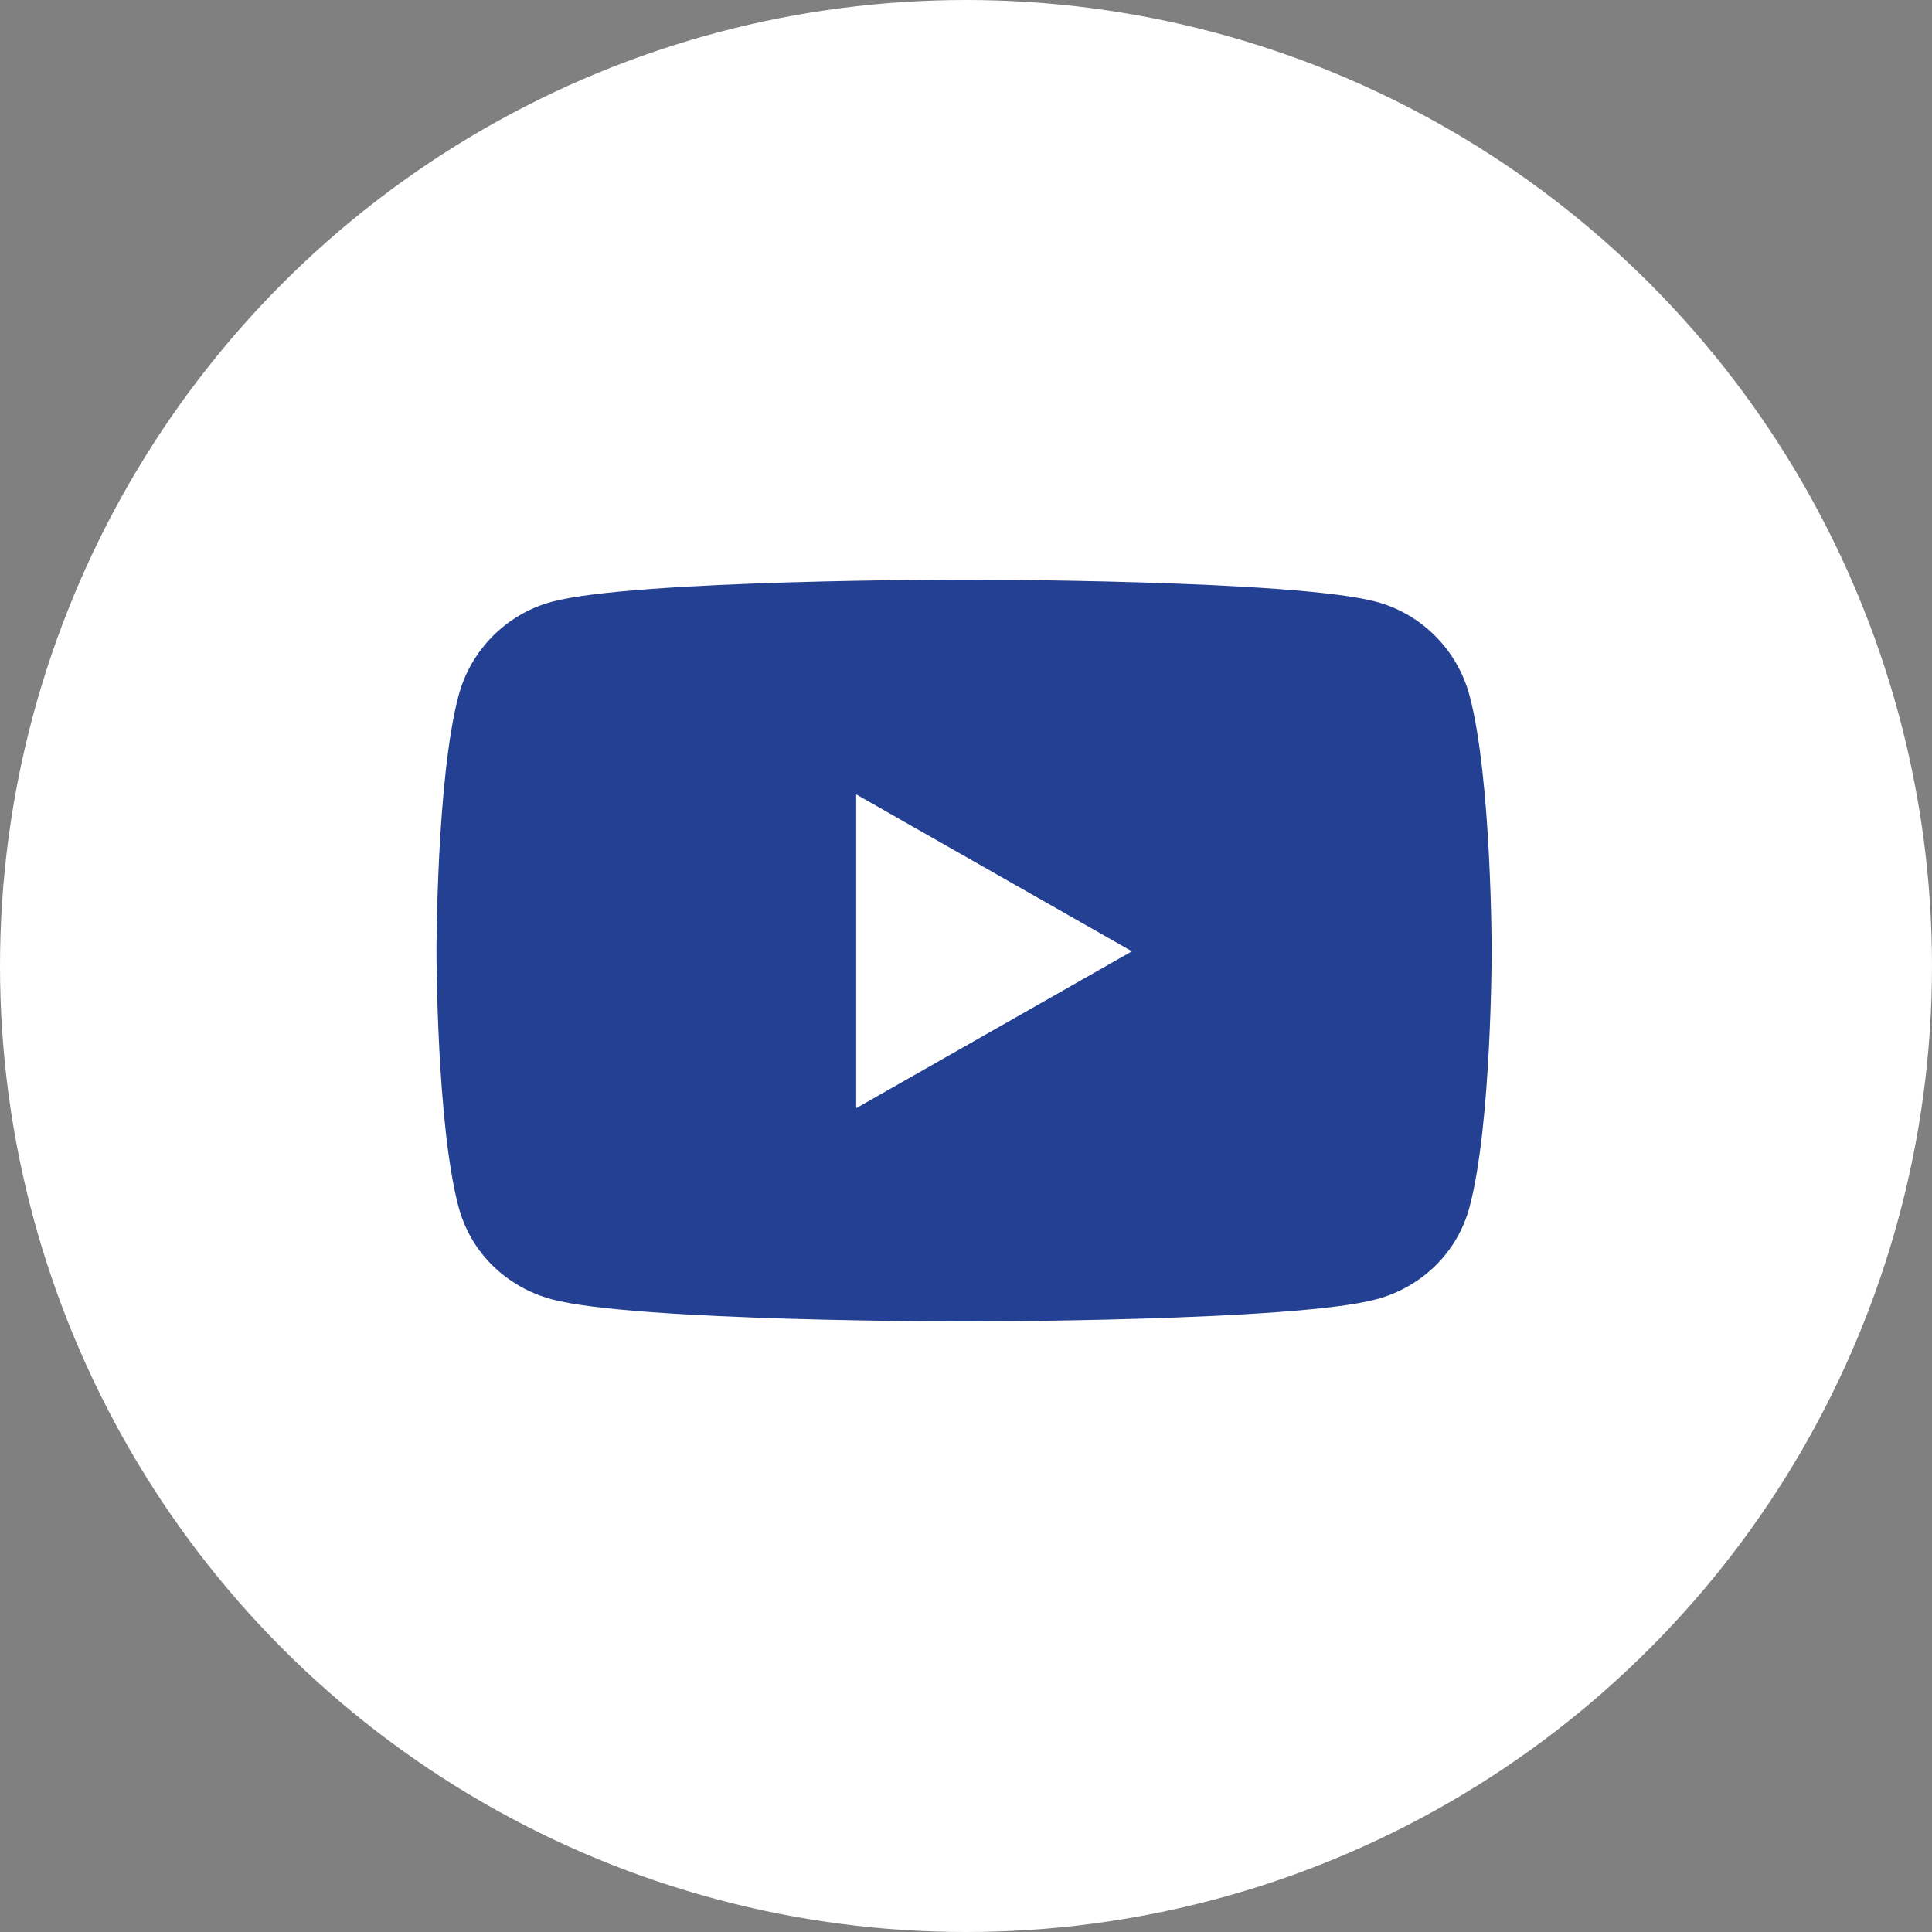
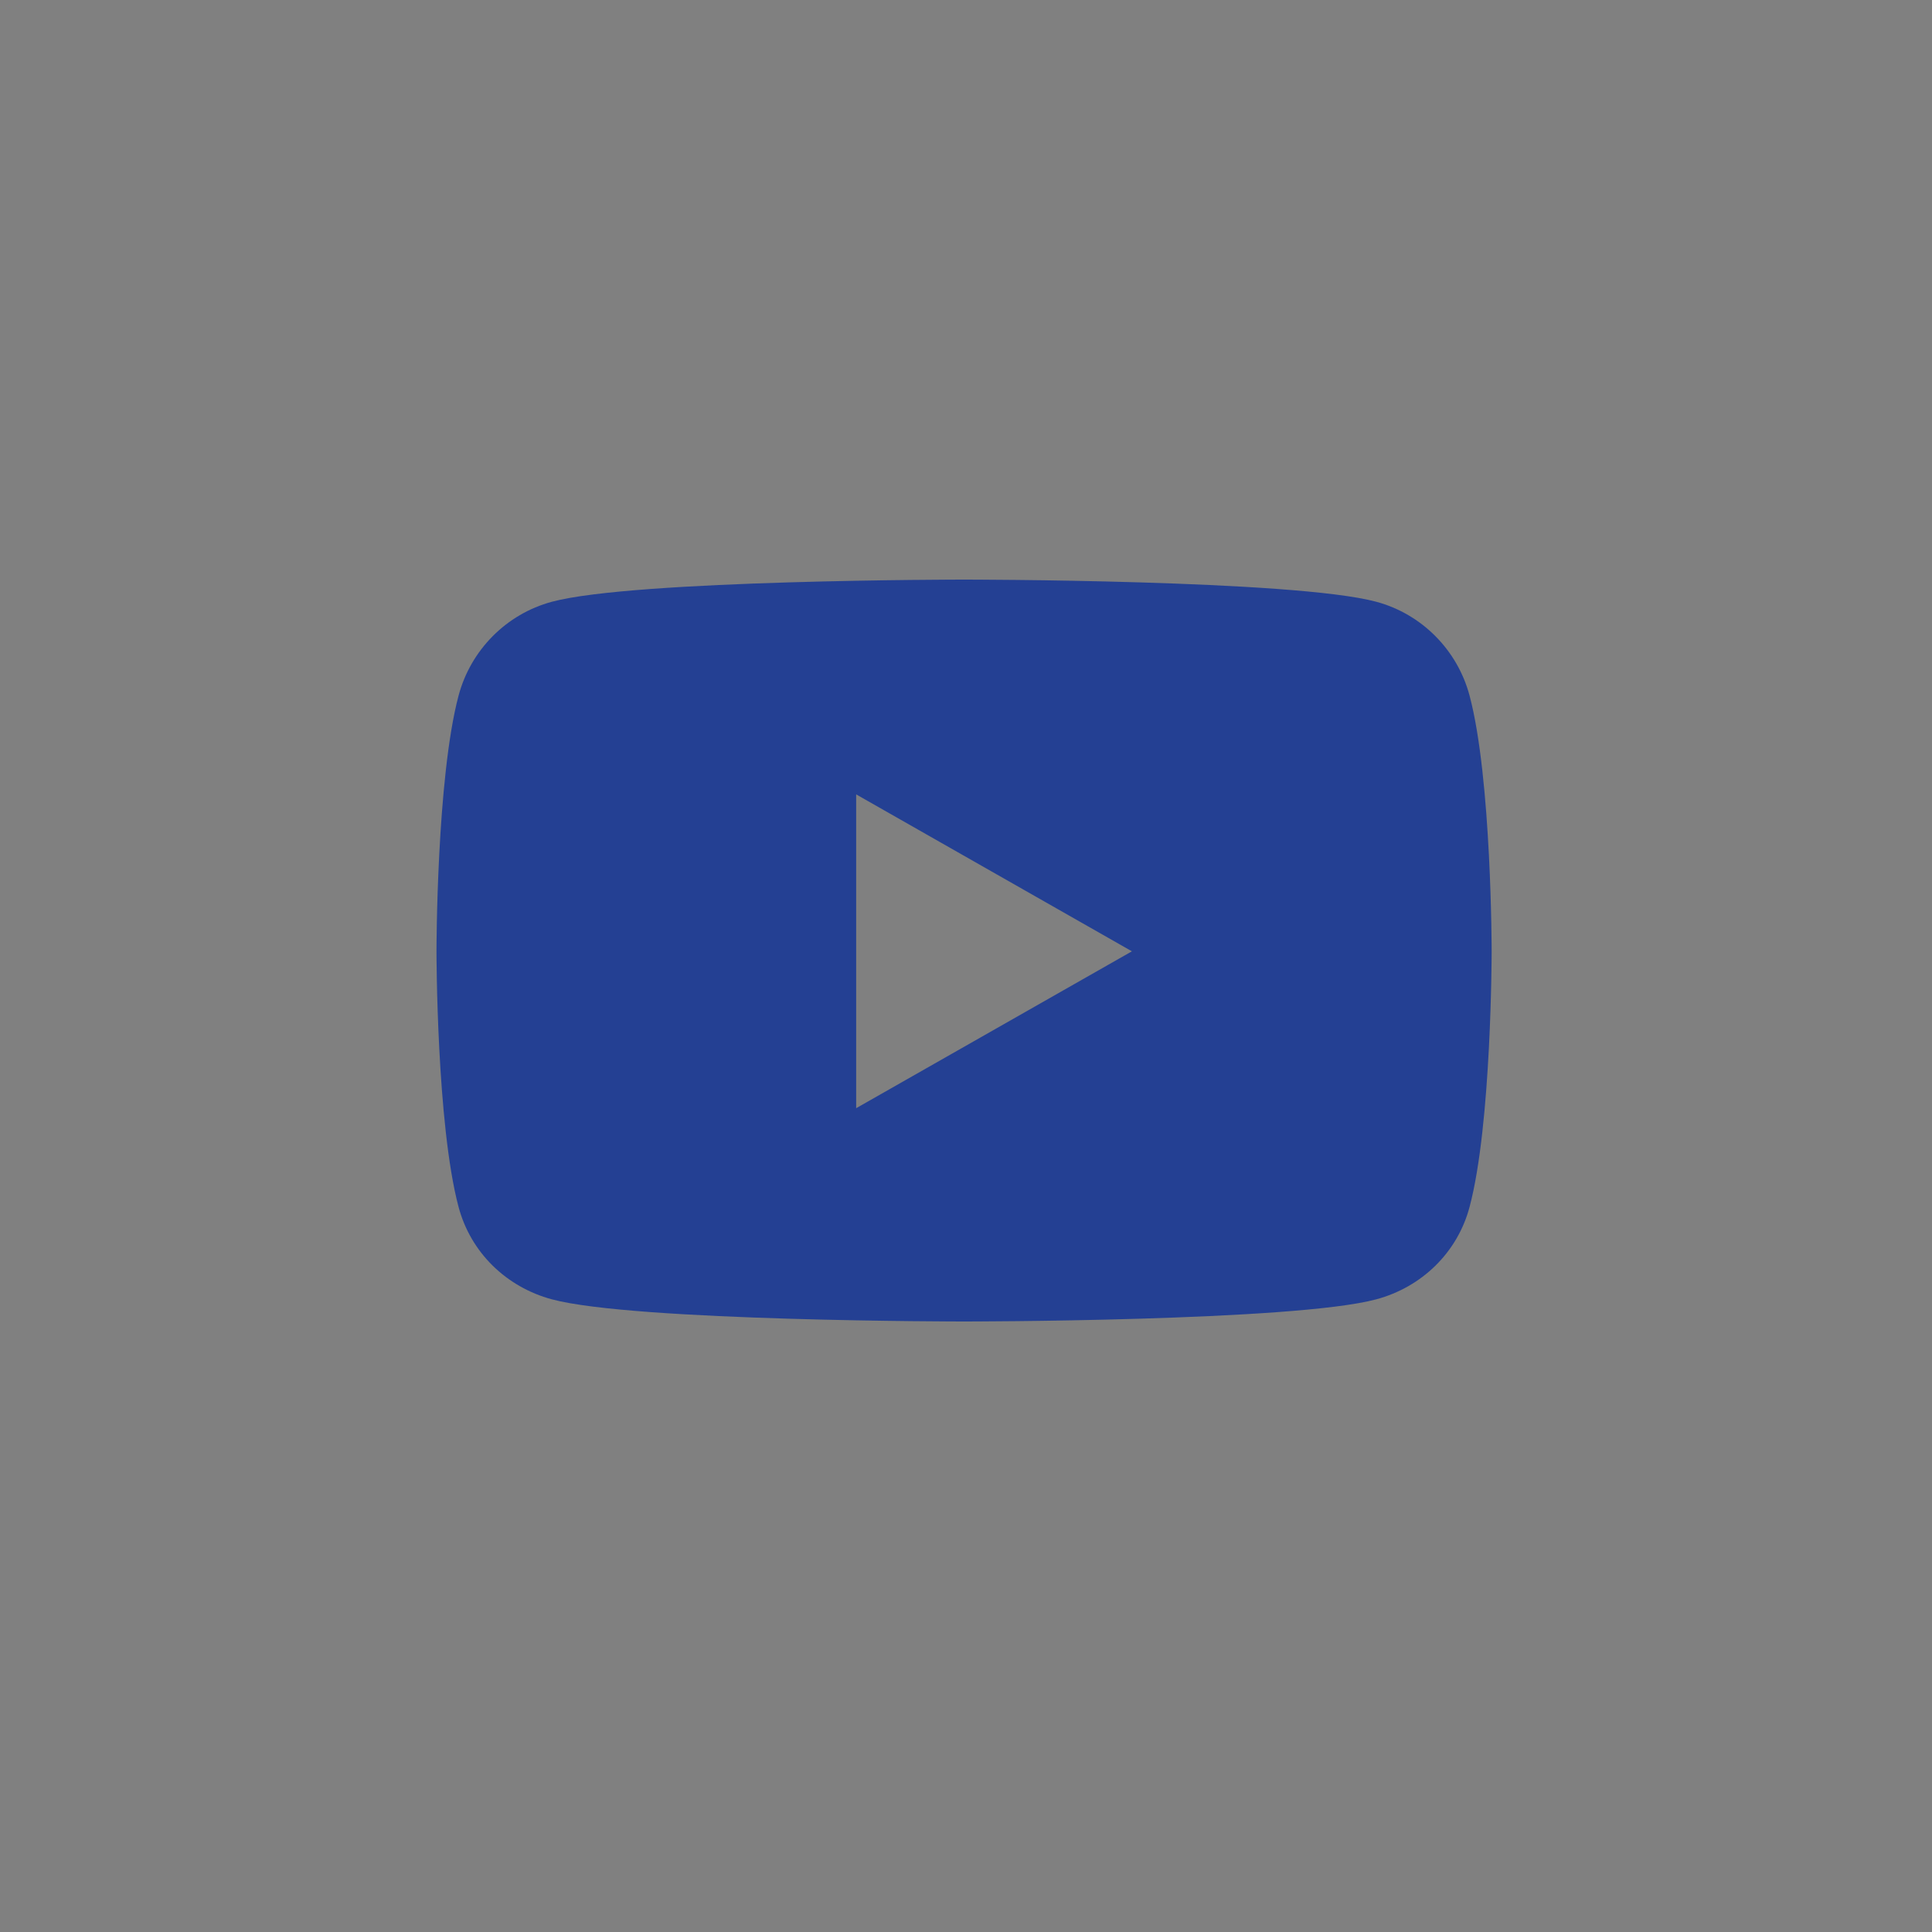
<svg xmlns="http://www.w3.org/2000/svg" width="40px" height="40px" viewBox="0 0 40 40" version="1.1">
  <rect x="0" y="0" width="40" height="40" fill="#808080" stroke="none" />
  <title>icon-social-youtube</title>
  <g id="Page-1" stroke="none" stroke-width="1" fill="none" fill-rule="evenodd">
    <g id="01-Uvod" transform="translate(-1140, -2397)">
      <g id="Footer" transform="translate(0, 2295)">
        <g id="Group-8" transform="translate(1030, 63)">
          <g id="icon-social-youtube" transform="translate(110, 39)">
-             <circle id="Oval-Copy-2" fill="#FFFFFF" cx="20" cy="20" r="20" />
            <path d="M30.426,14.403 C30.175,13.457 29.435,12.712 28.495,12.459 C26.791,12 19.96,12 19.96,12 C19.96,12 13.129,12 11.425,12.459 C10.485,12.712 9.745,13.457 9.494,14.403 C9.037,16.118 9.037,19.696 9.037,19.696 C9.037,19.696 9.037,23.273 9.494,24.988 C9.745,25.934 10.485,26.648 11.425,26.901 C13.129,27.36 19.96,27.36 19.96,27.36 C19.96,27.36 26.791,27.36 28.495,26.901 C29.435,26.648 30.175,25.934 30.426,24.988 C30.883,23.273 30.883,19.696 30.883,19.696 C30.883,19.696 30.883,16.118 30.426,14.403 Z M17.726,22.944 L17.726,16.447 L23.435,19.696 L17.726,22.944 Z" id="Shape" fill="#244093" fill-rule="nonzero" />
          </g>
        </g>
      </g>
    </g>
  </g>
</svg>